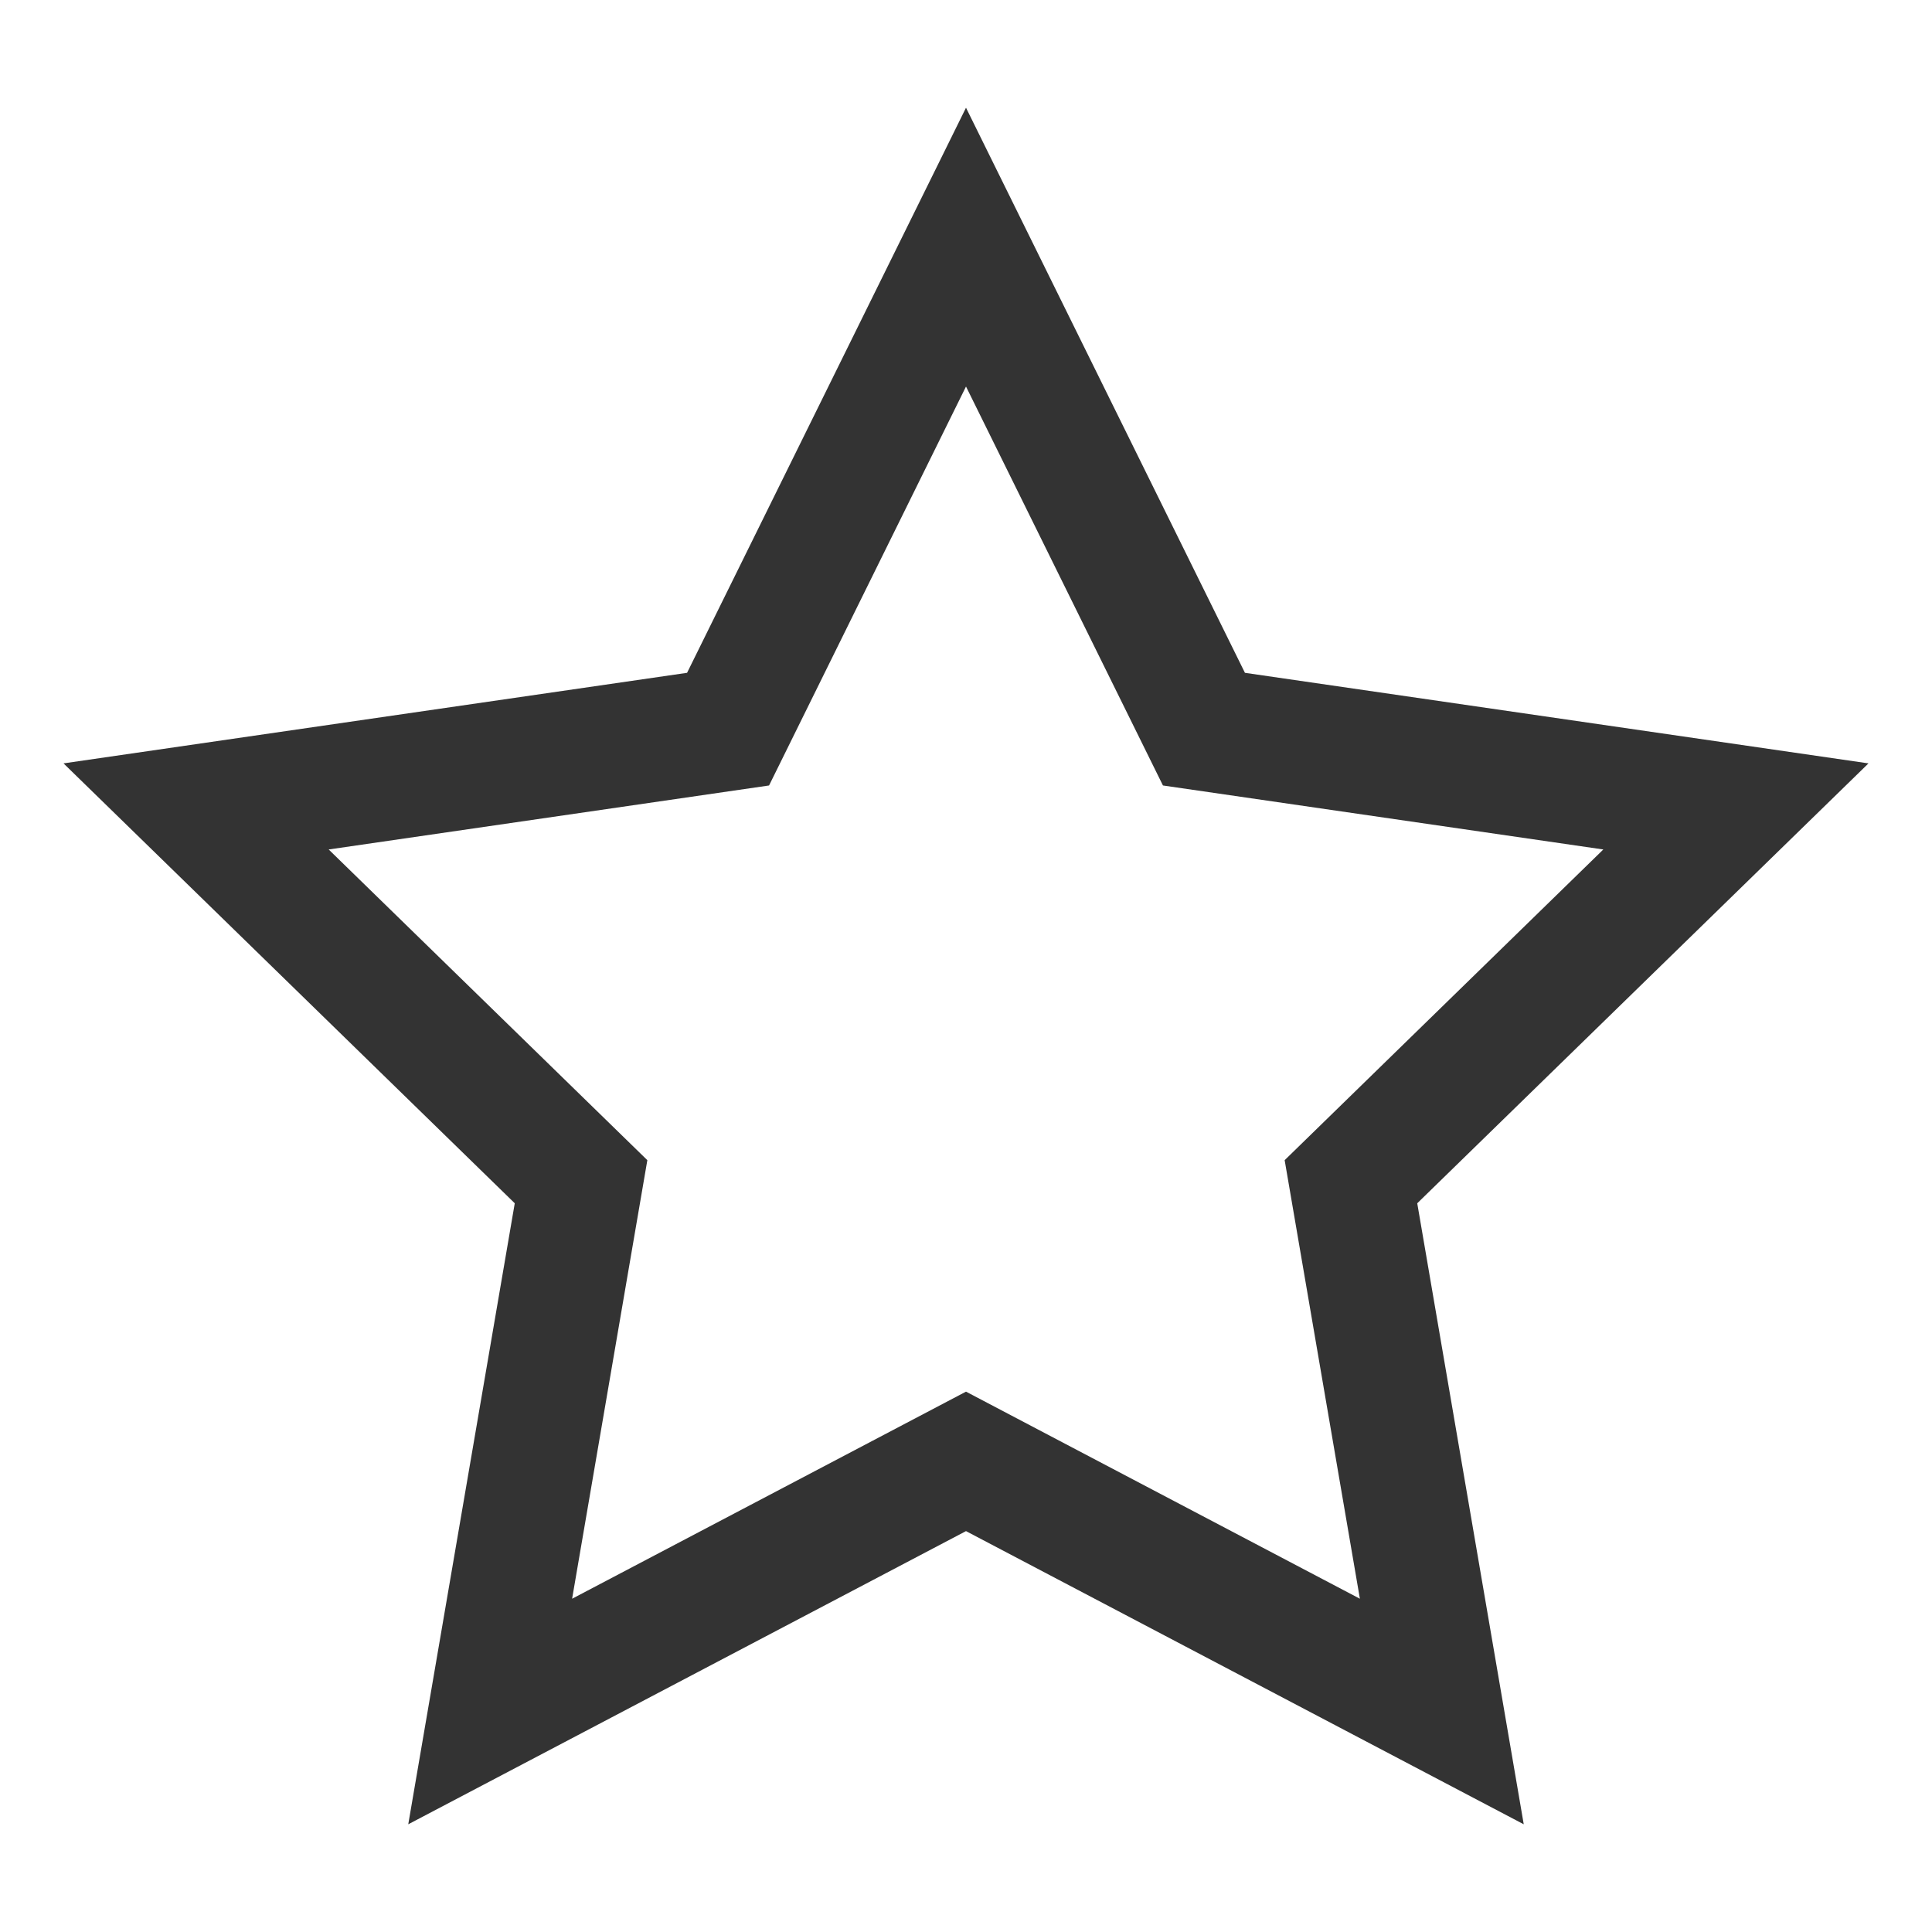
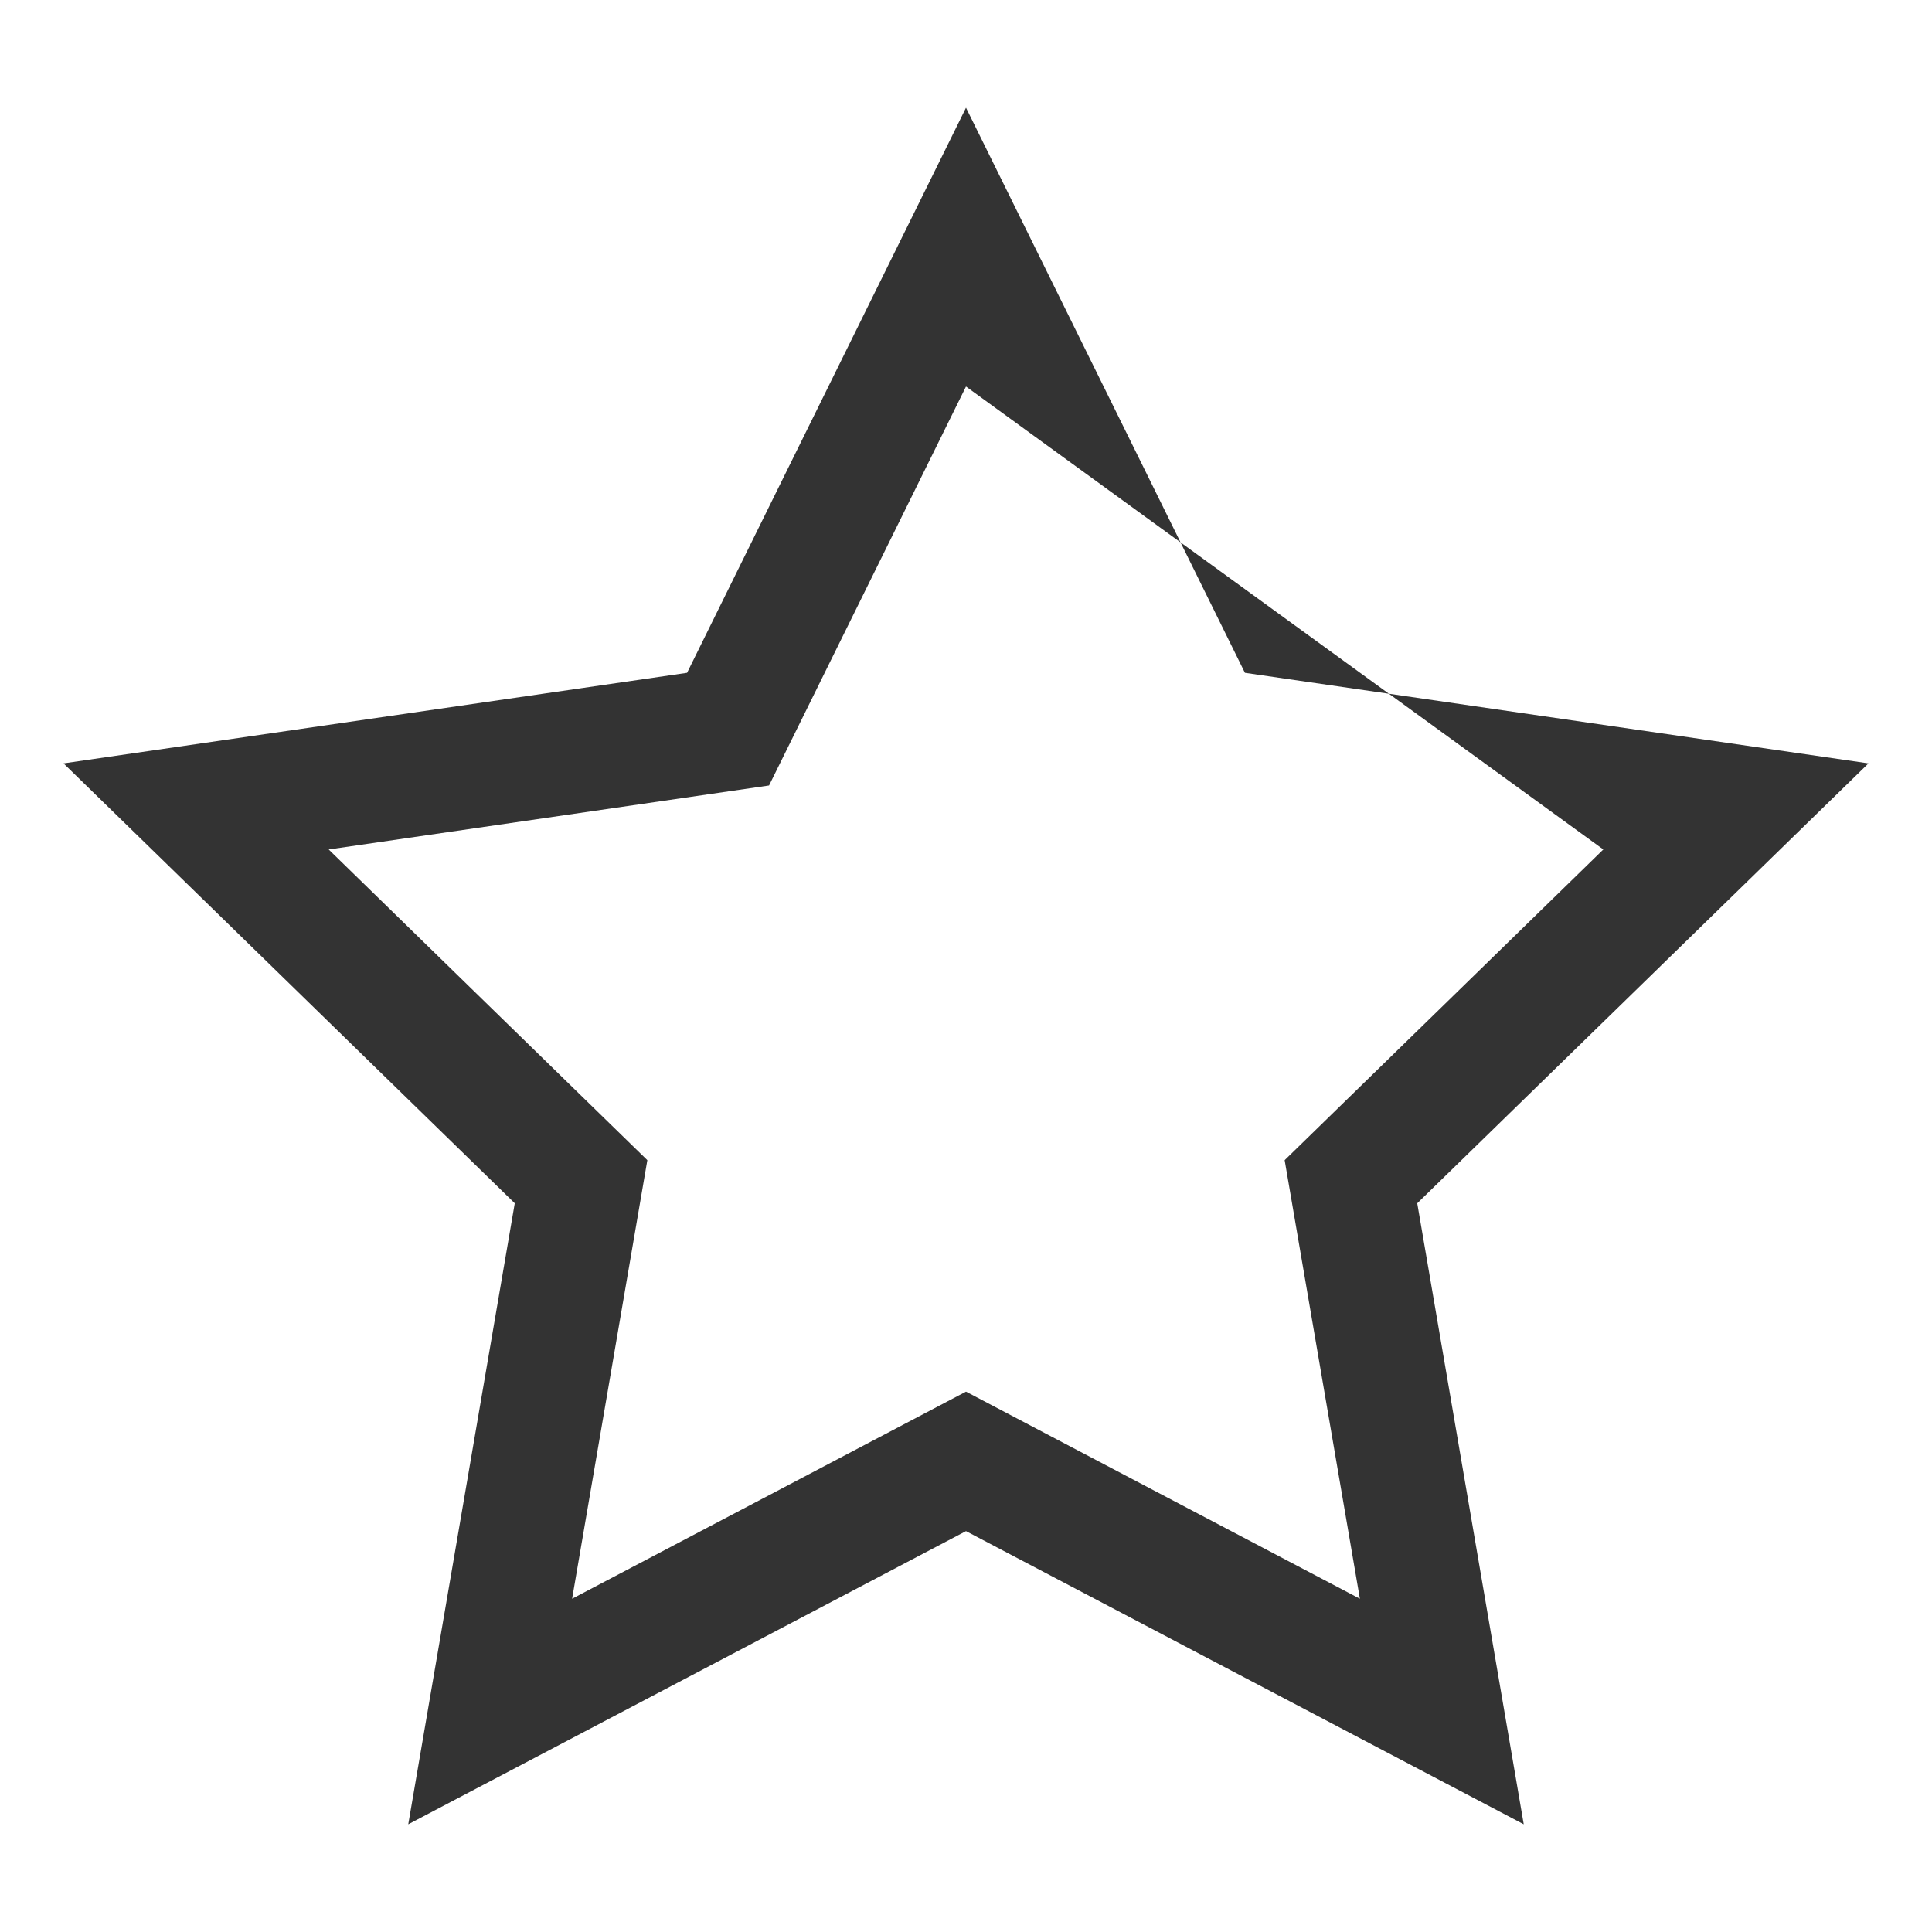
<svg xmlns="http://www.w3.org/2000/svg" width="16" height="16" viewBox="0 0 16 16" fill="none">
-   <path d="M15.474 6.322L10.31 5.572L8 0.892L5.69 5.572L0.526 6.322L4.263 9.965L3.381 15.108L8 12.68L12.619 15.108L11.737 9.965L15.474 6.322L15.474 6.322ZM8 11.525L4.738 13.24L5.361 9.608L2.722 7.035L6.369 6.505L8 3.201L9.631 6.505L13.278 7.035L10.639 9.608L11.262 13.24L8 11.525V11.525Z" fill="#333333" />
+   <path d="M15.474 6.322L10.31 5.572L8 0.892L5.69 5.572L0.526 6.322L4.263 9.965L3.381 15.108L8 12.68L12.619 15.108L11.737 9.965L15.474 6.322L15.474 6.322ZM8 11.525L4.738 13.24L5.361 9.608L2.722 7.035L6.369 6.505L8 3.201L13.278 7.035L10.639 9.608L11.262 13.24L8 11.525V11.525Z" fill="#333333" />
</svg>